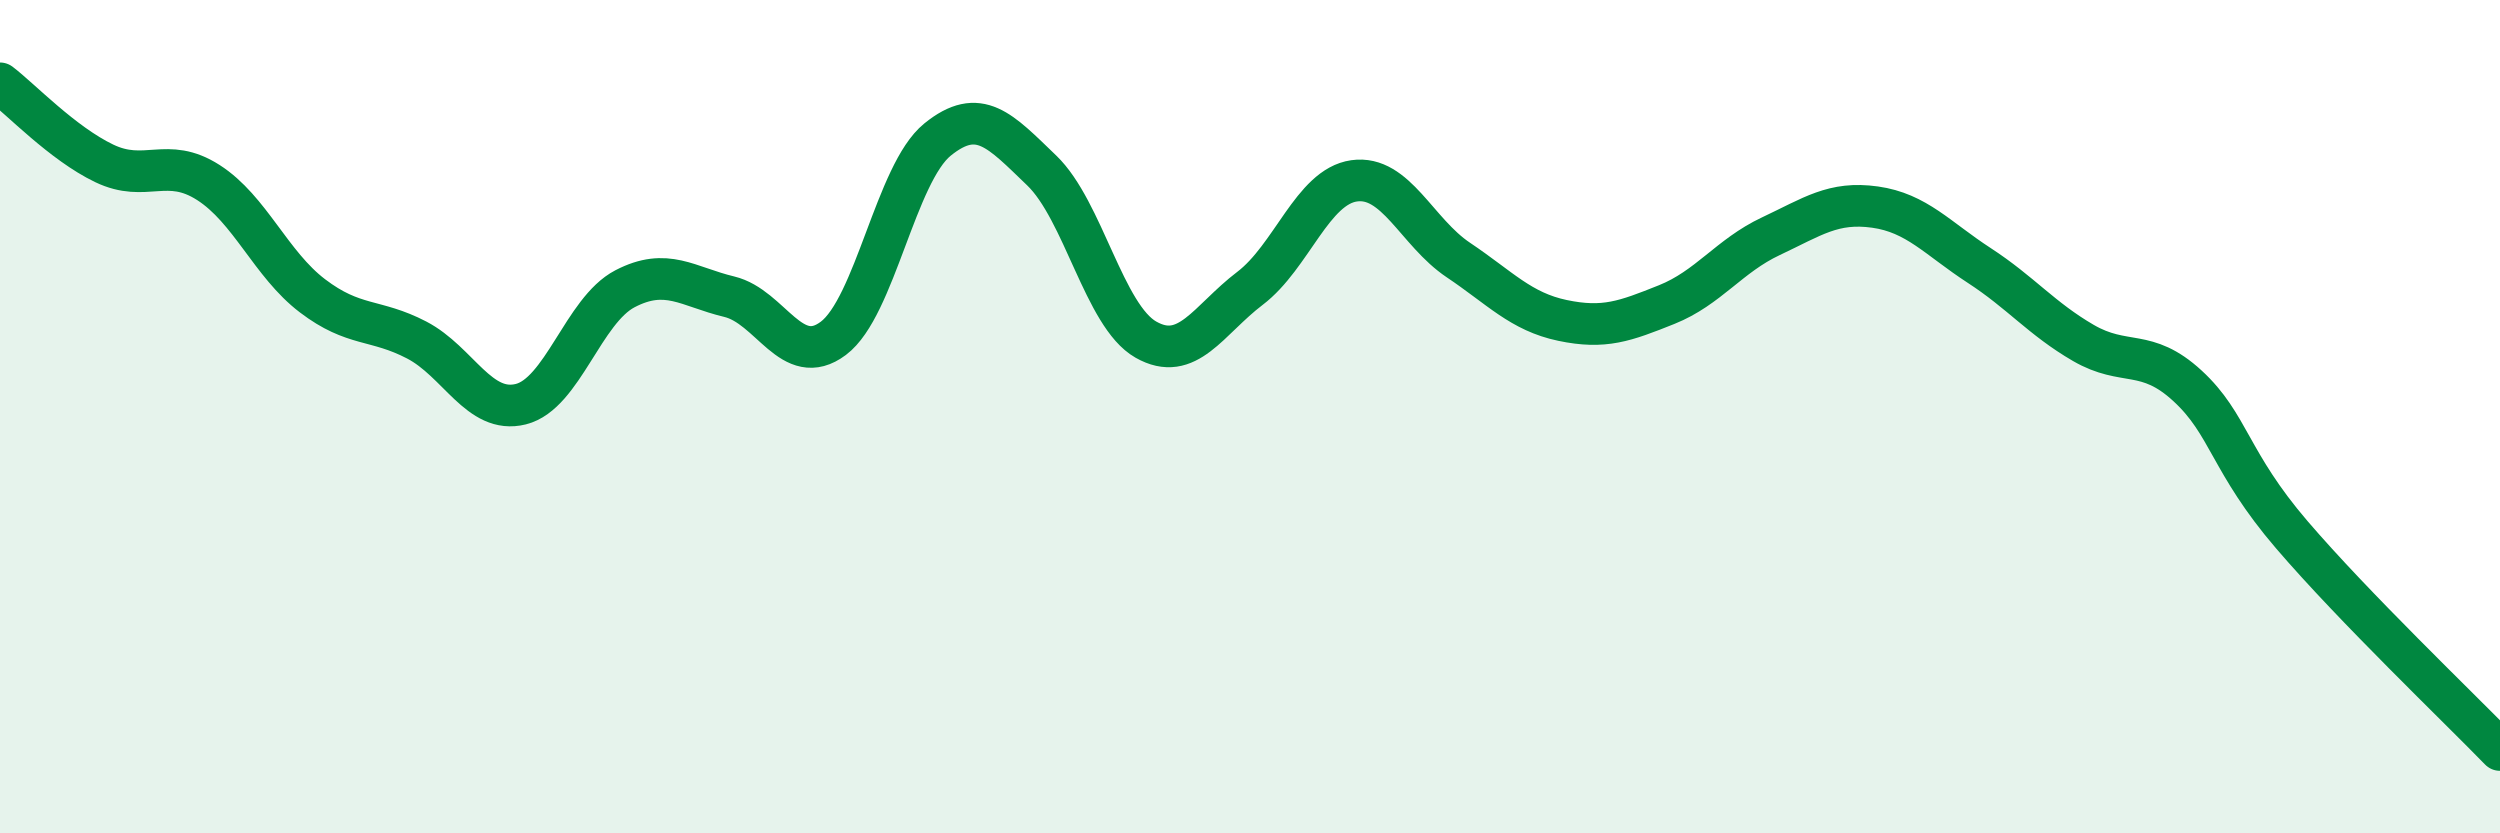
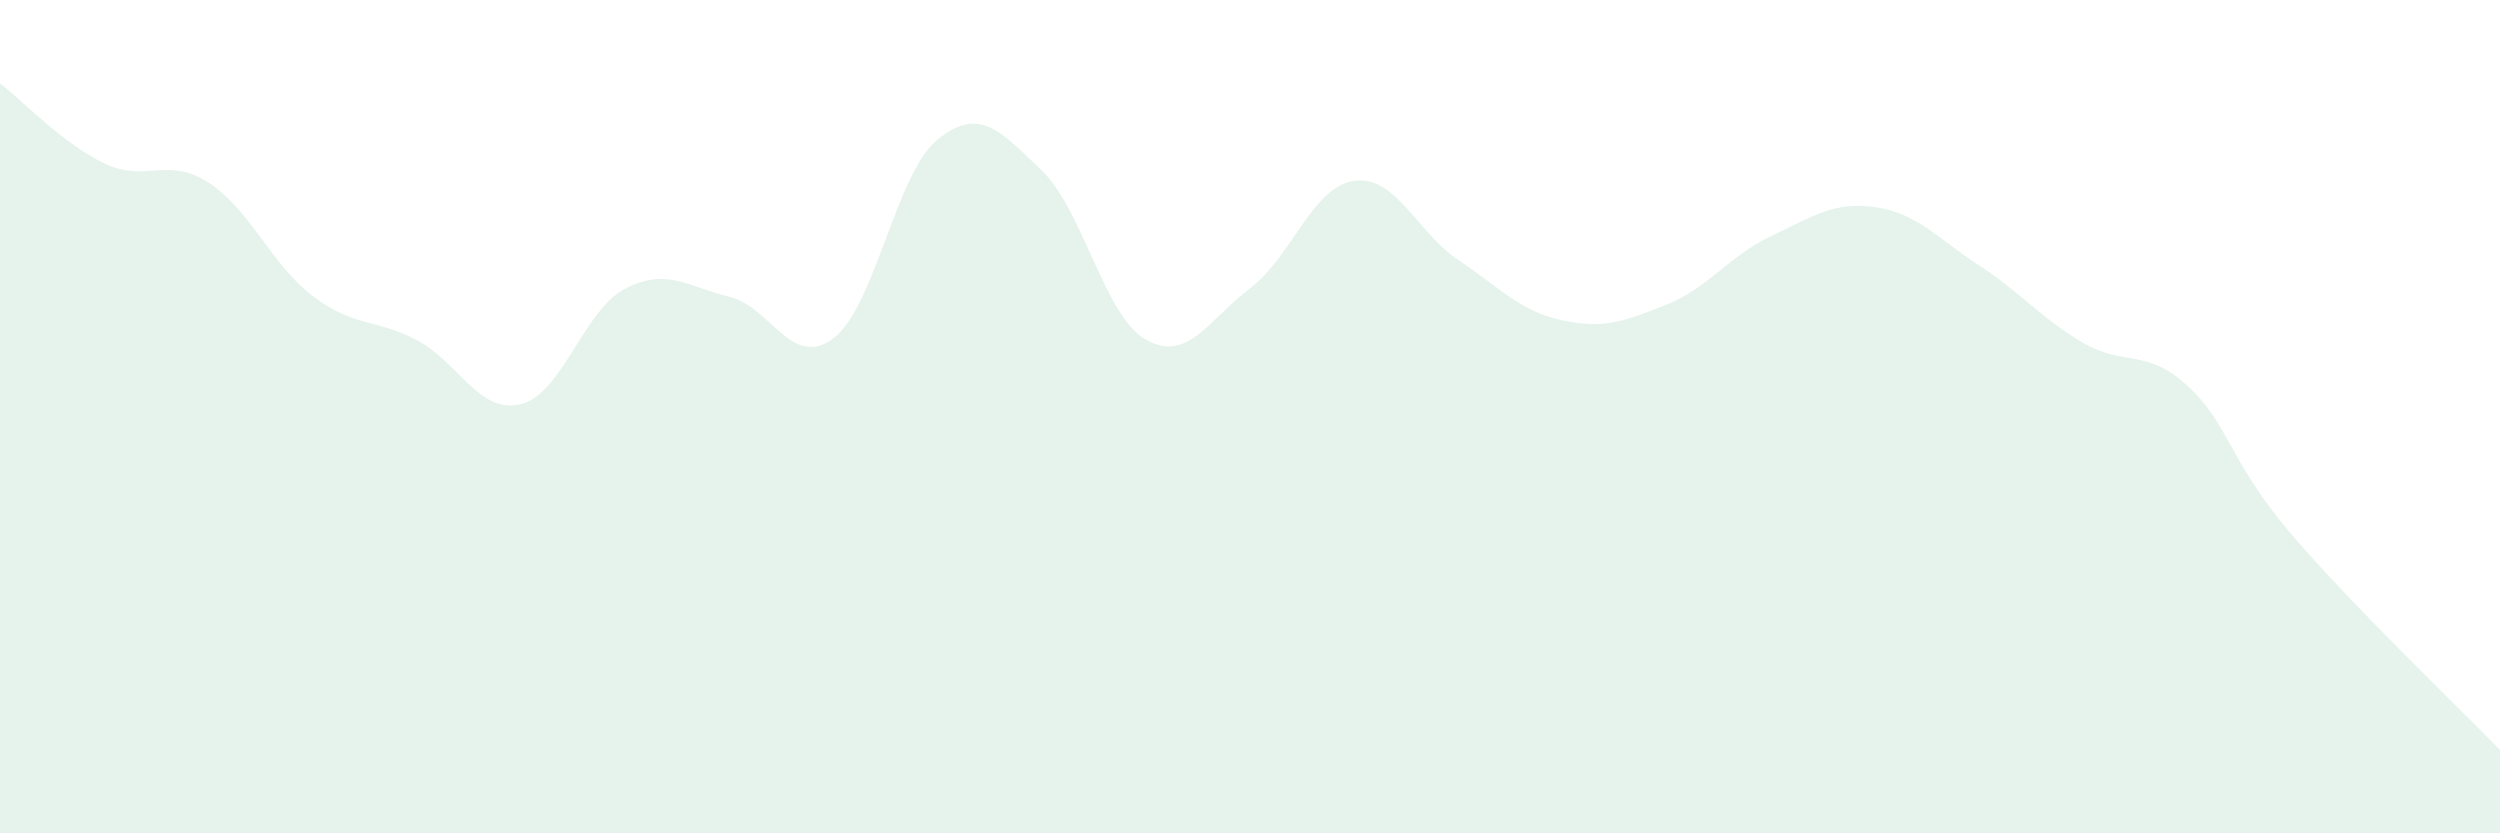
<svg xmlns="http://www.w3.org/2000/svg" width="60" height="20" viewBox="0 0 60 20">
  <path d="M 0,2 C 0.5,2.38 1.5,3.44 2.5,3.92 C 3.5,4.4 4,3.74 5,4.38 C 6,5.02 6.5,6.34 7.5,7.1 C 8.5,7.86 9,7.64 10,8.16 C 11,8.68 11.5,9.95 12.5,9.7 C 13.5,9.45 14,7.45 15,6.93 C 16,6.41 16.5,6.88 17.5,7.12 C 18.5,7.36 19,8.87 20,8.12 C 21,7.37 21.5,4.16 22.5,3.35 C 23.5,2.54 24,3.13 25,4.09 C 26,5.05 26.5,7.58 27.5,8.15 C 28.5,8.72 29,7.68 30,6.92 C 31,6.16 31.5,4.48 32.5,4.34 C 33.5,4.2 34,5.57 35,6.24 C 36,6.91 36.5,7.48 37.5,7.69 C 38.5,7.9 39,7.71 40,7.31 C 41,6.91 41.5,6.14 42.5,5.67 C 43.5,5.2 44,4.83 45,4.97 C 46,5.11 46.5,5.72 47.5,6.37 C 48.5,7.02 49,7.65 50,8.23 C 51,8.81 51.5,8.34 52.5,9.26 C 53.5,10.18 53.5,11.08 55,12.83 C 56.5,14.58 59,16.97 60,18L60 20L0 20Z" fill="#008740" opacity="0.1" stroke-linecap="round" stroke-linejoin="round" />
-   <path d="M 0,2 C 0.5,2.38 1.5,3.44 2.5,3.92 C 3.5,4.4 4,3.74 5,4.38 C 6,5.02 6.5,6.34 7.5,7.1 C 8.5,7.86 9,7.64 10,8.16 C 11,8.68 11.5,9.95 12.5,9.7 C 13.5,9.45 14,7.45 15,6.93 C 16,6.41 16.5,6.88 17.5,7.12 C 18.5,7.36 19,8.87 20,8.12 C 21,7.37 21.5,4.16 22.5,3.35 C 23.5,2.54 24,3.13 25,4.09 C 26,5.05 26.5,7.58 27.5,8.15 C 28.5,8.72 29,7.68 30,6.92 C 31,6.16 31.5,4.48 32.5,4.34 C 33.5,4.2 34,5.57 35,6.24 C 36,6.91 36.5,7.48 37.5,7.69 C 38.5,7.9 39,7.71 40,7.31 C 41,6.91 41.5,6.14 42.5,5.67 C 43.5,5.2 44,4.83 45,4.97 C 46,5.11 46.5,5.72 47.5,6.37 C 48.5,7.02 49,7.65 50,8.23 C 51,8.81 51.5,8.34 52.5,9.26 C 53.5,10.18 53.5,11.08 55,12.83 C 56.5,14.58 59,16.97 60,18" stroke="#008740" stroke-width="1" fill="none" stroke-linecap="round" stroke-linejoin="round" />
</svg>